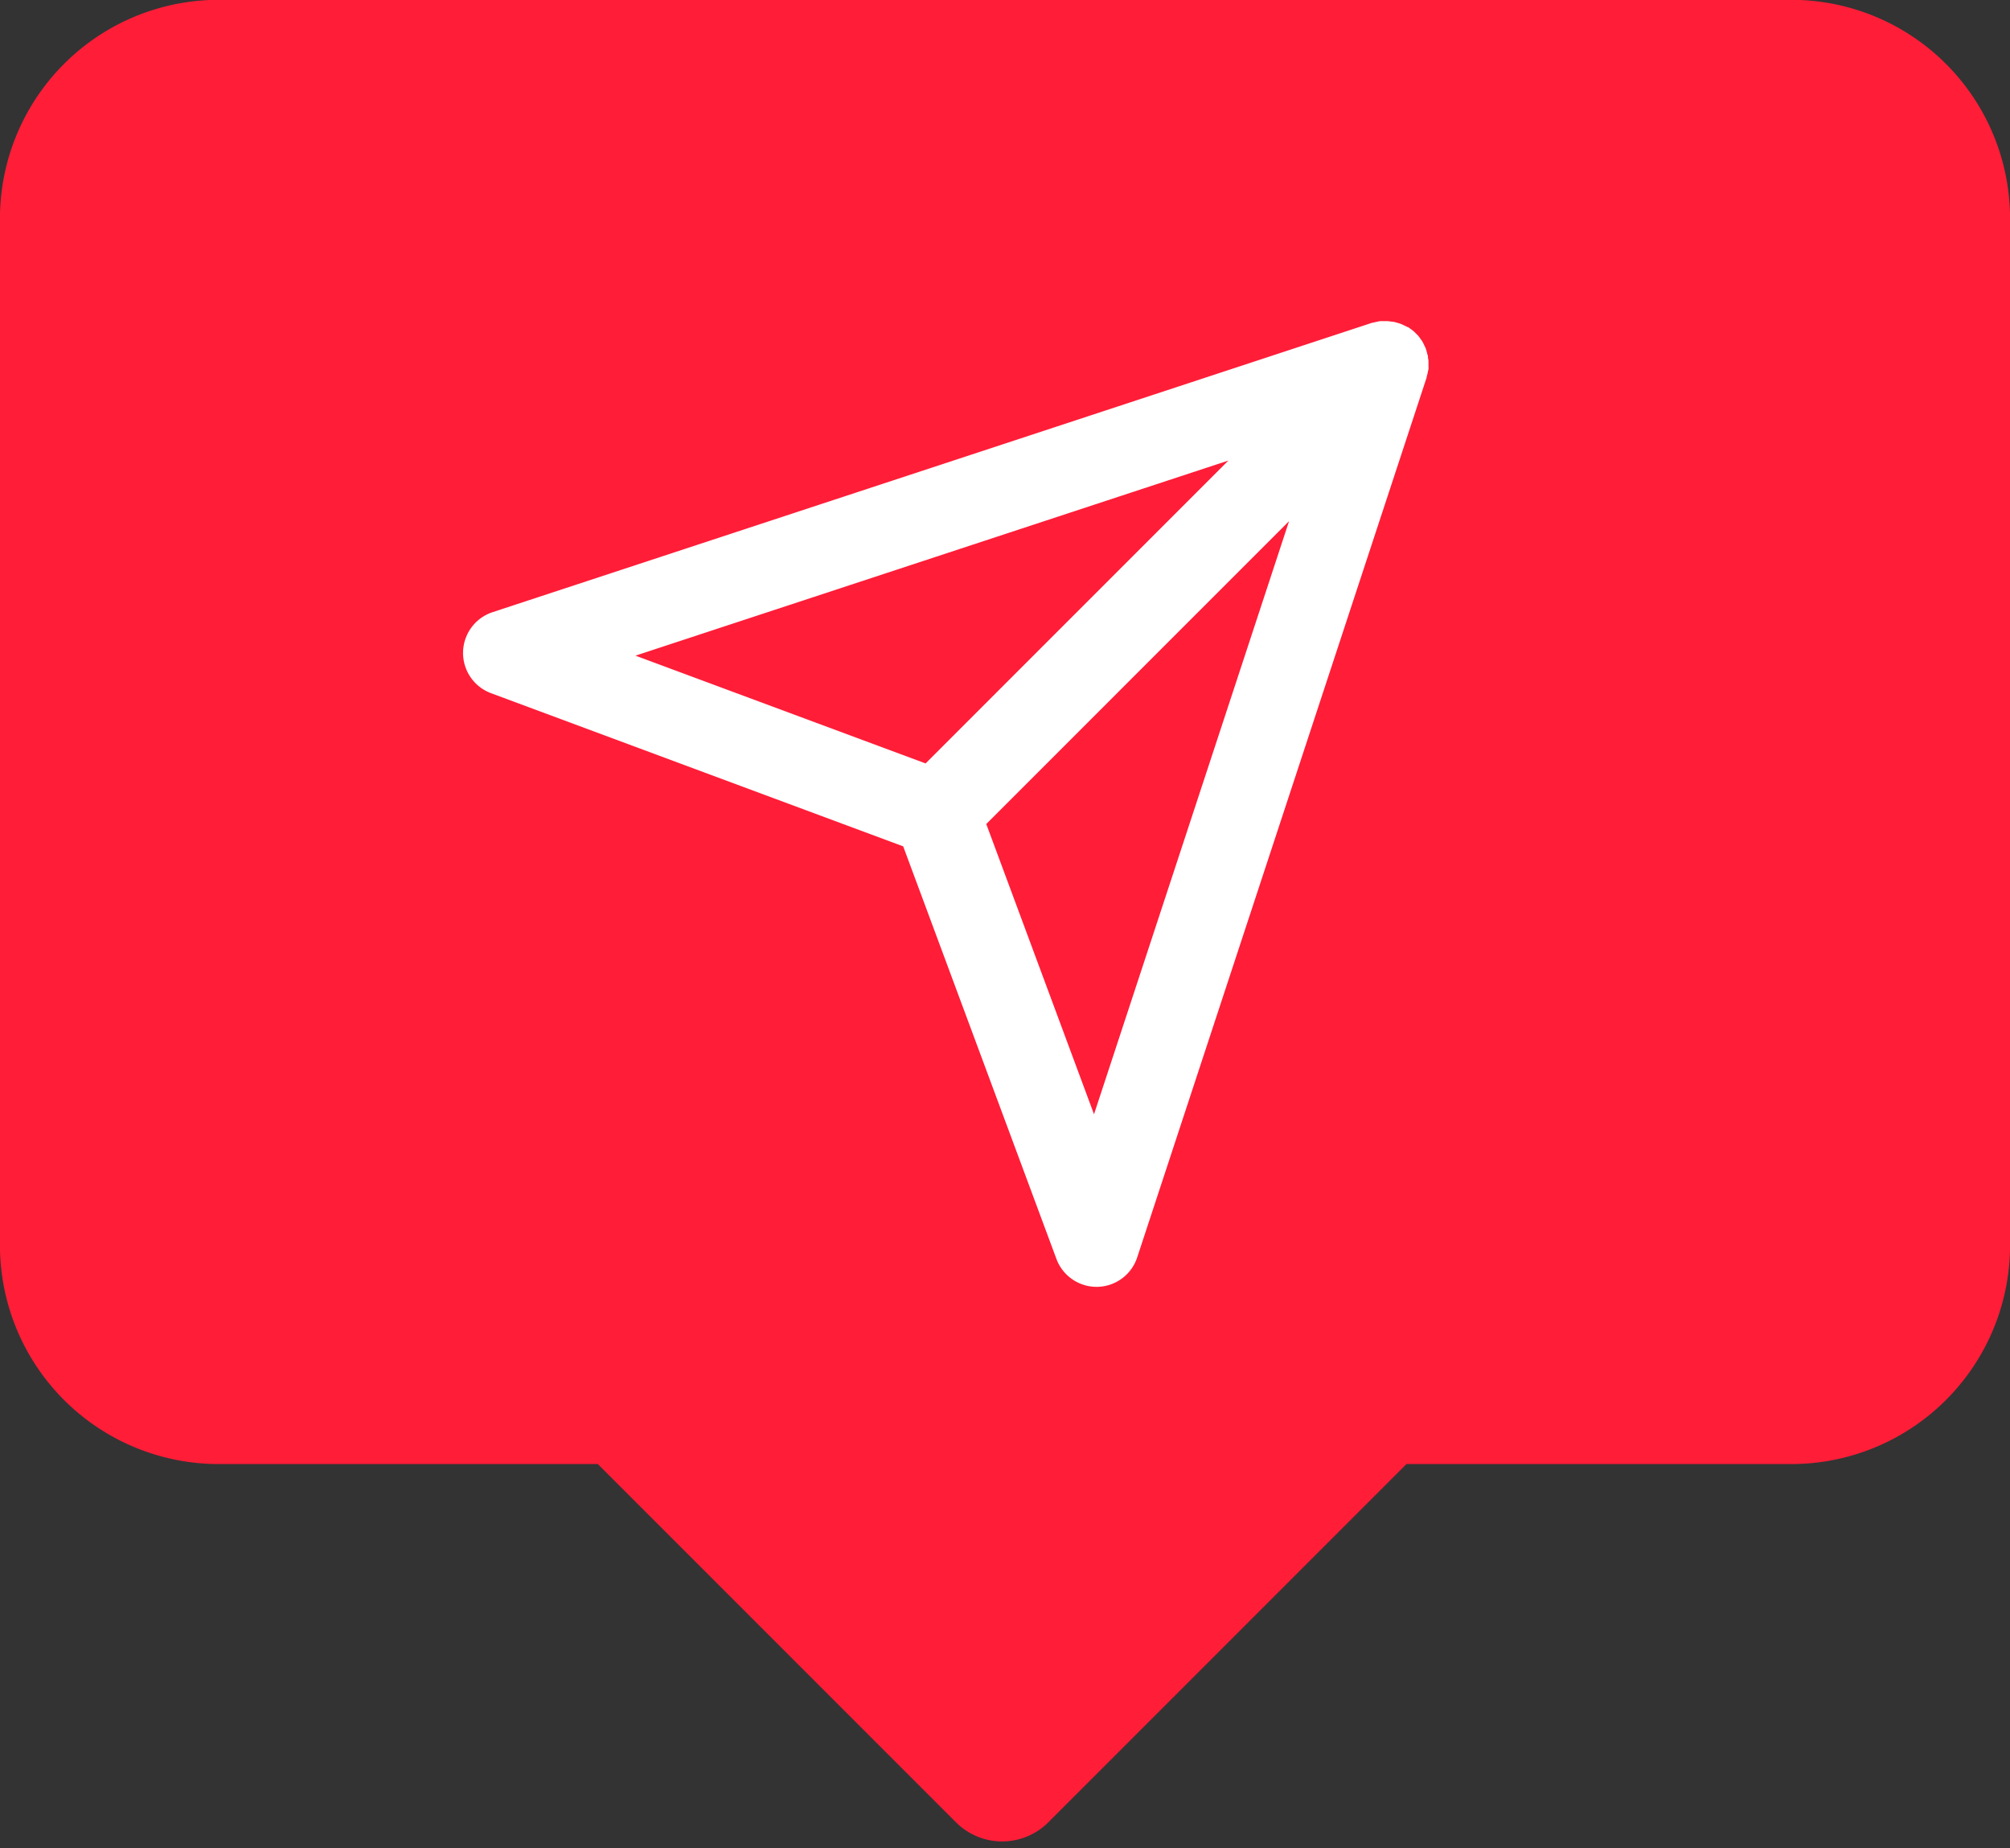
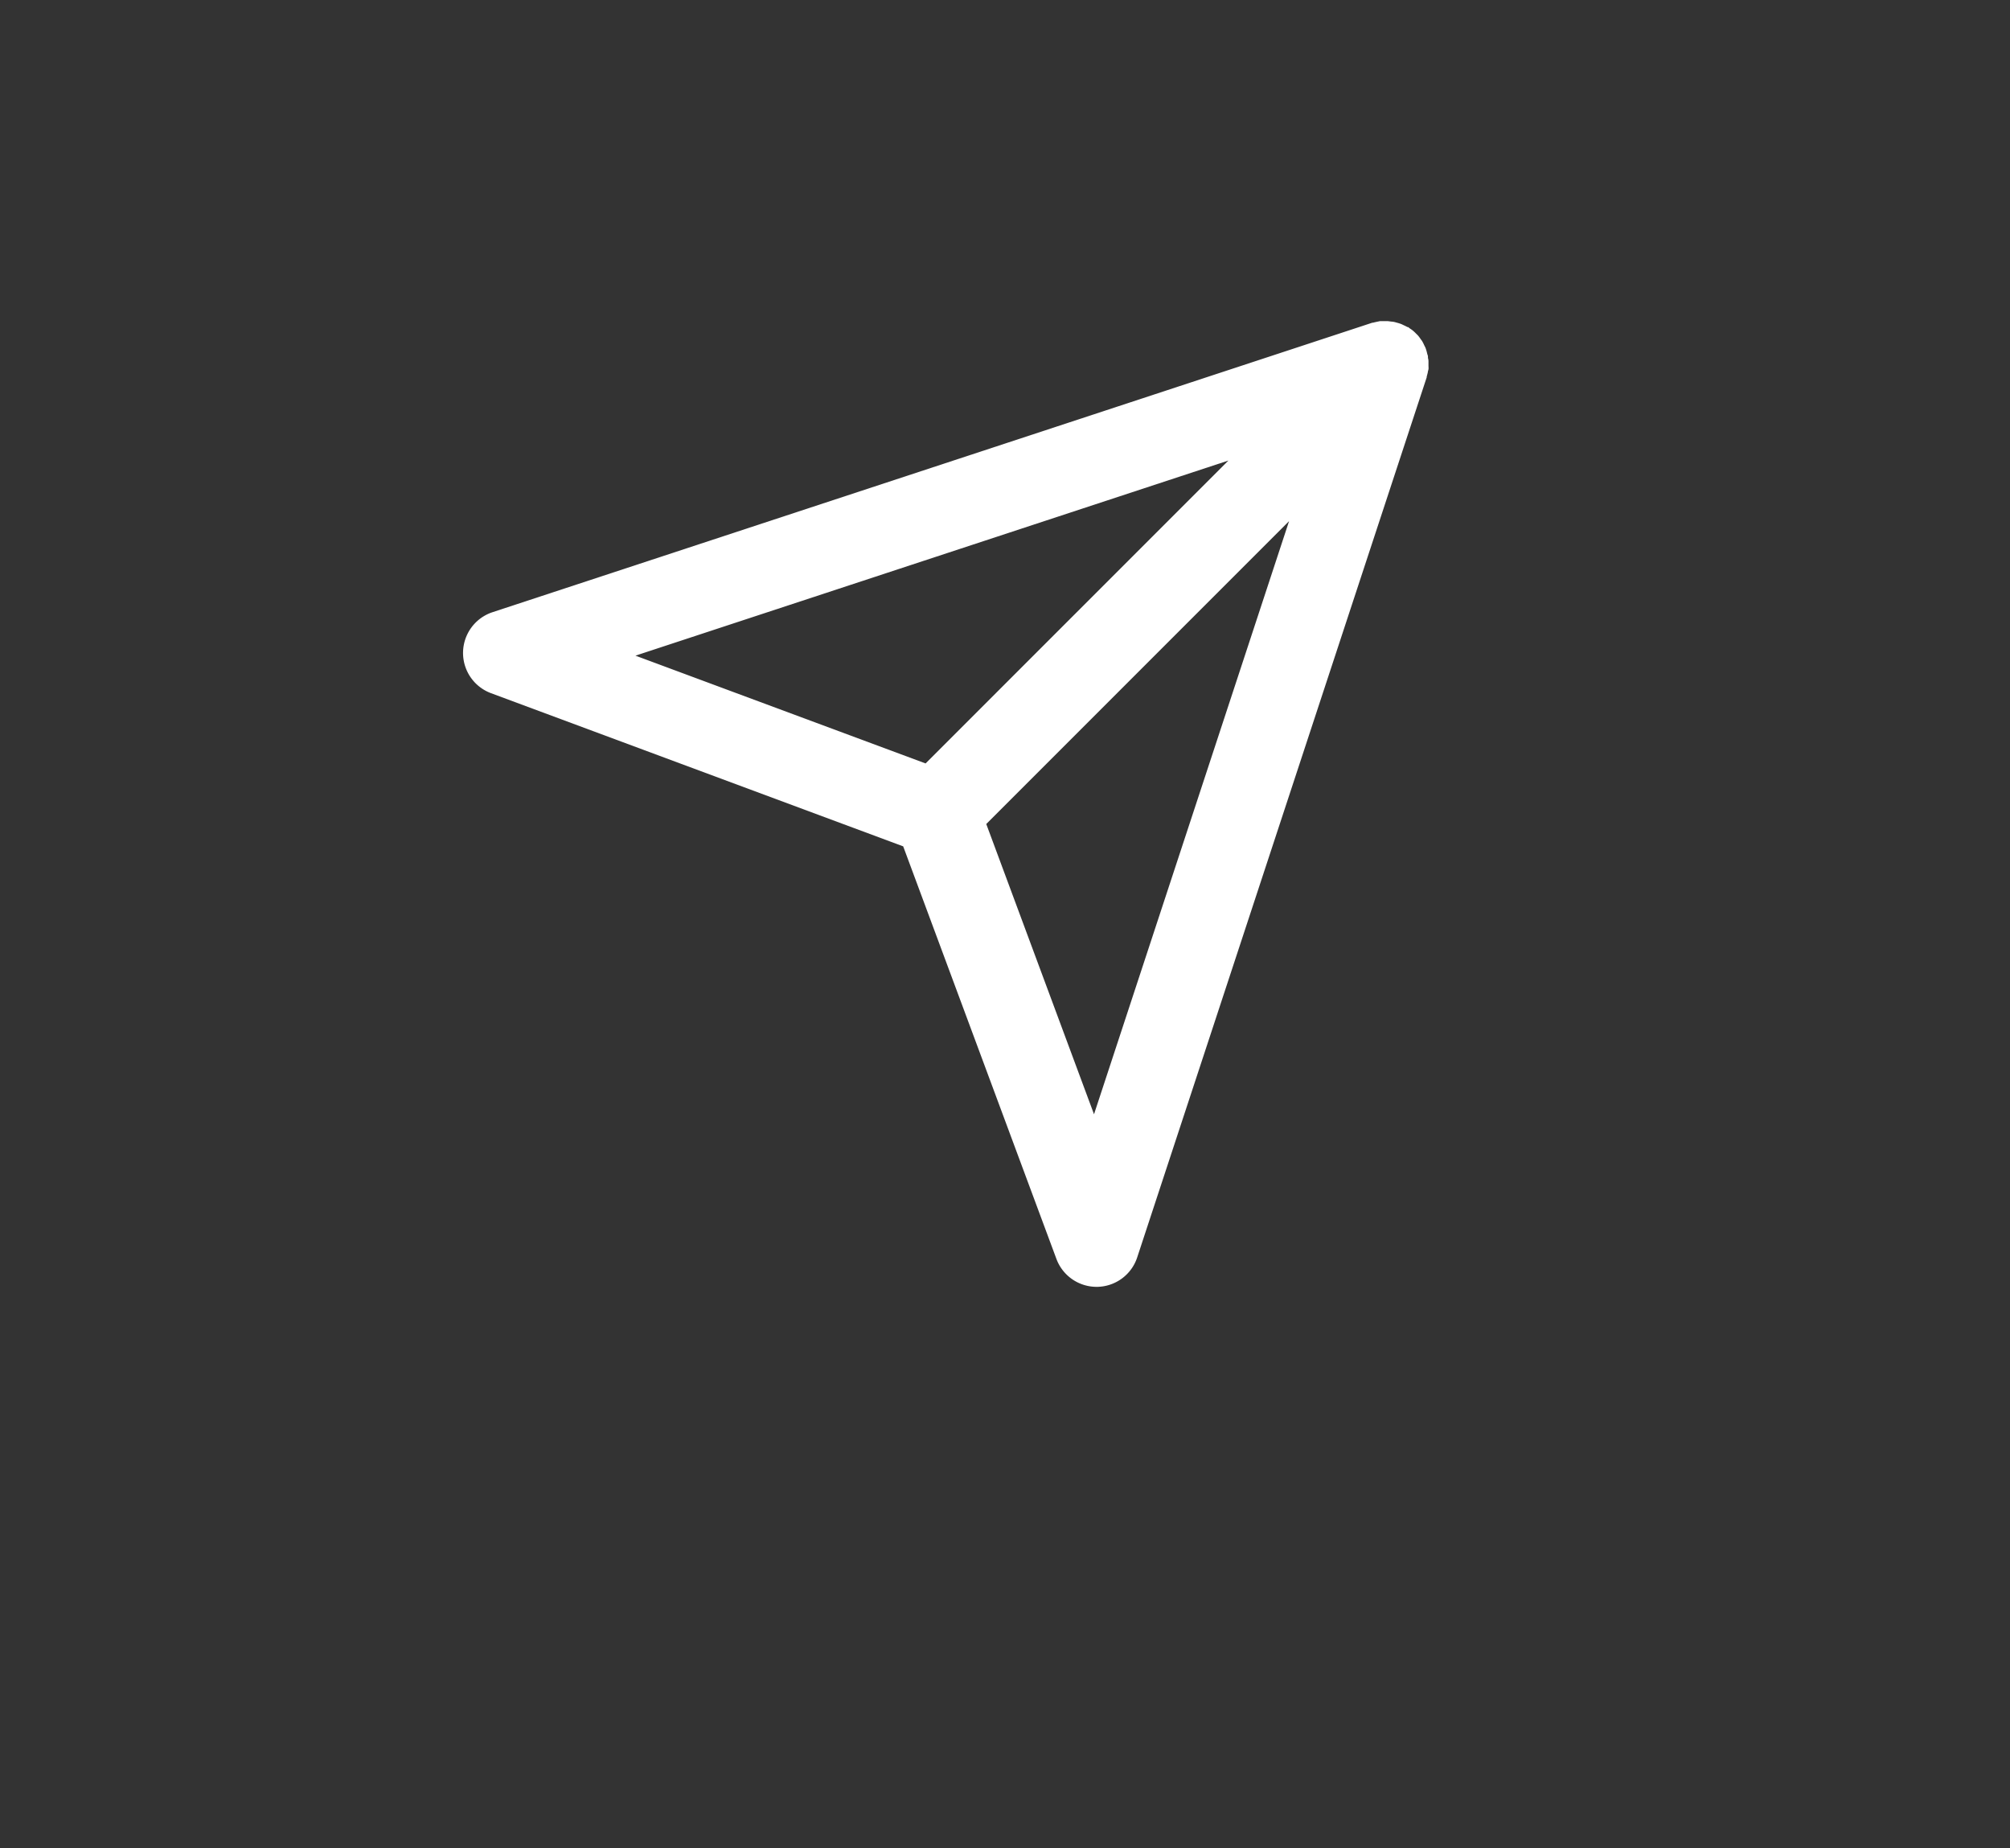
<svg xmlns="http://www.w3.org/2000/svg" data-name="Layer 1" height="323.4" preserveAspectRatio="xMidYMid meet" version="1.0" viewBox="74.1 88.9 351.8 323.4" width="351.8" zoomAndPan="magnify">
  <rect x="74.1" y="88.9" width="351.8" height="323.4" fill="#333333" stroke="none" />
  <g id="change1_1">
-     <path d="M387.62,88.87H112.38a38.29,38.29,0,0,0-38.29,38.3V306.8a38.29,38.29,0,0,0,38.29,38.29h66.35l62.69,62.69a11.43,11.43,0,0,0,16.16,0l62.69-62.69h67.35a38.29,38.29,0,0,0,38.29-38.29V127.17A38.29,38.29,0,0,0,387.62,88.87Z" fill="#ff1d38" />
-   </g>
+     </g>
  <g id="change2_1">
    <path d="M324,154.08c0-.19.09-.38.12-.57s0-.41,0-.62,0-.41,0-.62,0-.4-.06-.6,0-.42-.08-.62-.11-.39-.16-.58-.12-.42-.19-.62-.16-.34-.24-.51-.19-.42-.31-.62a.67.67,0,0,1-.06-.12c-.08-.12-.18-.23-.26-.35s-.26-.38-.41-.56-.29-.3-.44-.45a5.86,5.86,0,0,0-.44-.42,5.56,5.56,0,0,0-.57-.42c-.12-.08-.22-.18-.34-.26l-.11,0c-.21-.12-.42-.22-.64-.32s-.33-.17-.5-.23a6.6,6.6,0,0,0-.63-.2c-.19-.05-.37-.11-.56-.15s-.42-.06-.64-.08a5.6,5.6,0,0,0-.59-.07l-.62,0-.62,0-.57.12c-.22.05-.44.09-.66.16a.61.61,0,0,0-.13,0l-154,50.66a7.51,7.51,0,0,0-.27,14.16L232.18,237,259,309.19a7.5,7.5,0,0,0,7,4.89h.14a7.49,7.49,0,0,0,7-5.16l50.67-154a.53.53,0,0,1,0-.12C323.89,154.53,323.94,154.3,324,154.08ZM289.1,169.49l-53,53-50.78-18.86ZM265.58,283.88l-18.86-50.79,53-53Z" fill="#fff" />
  </g>
</svg>